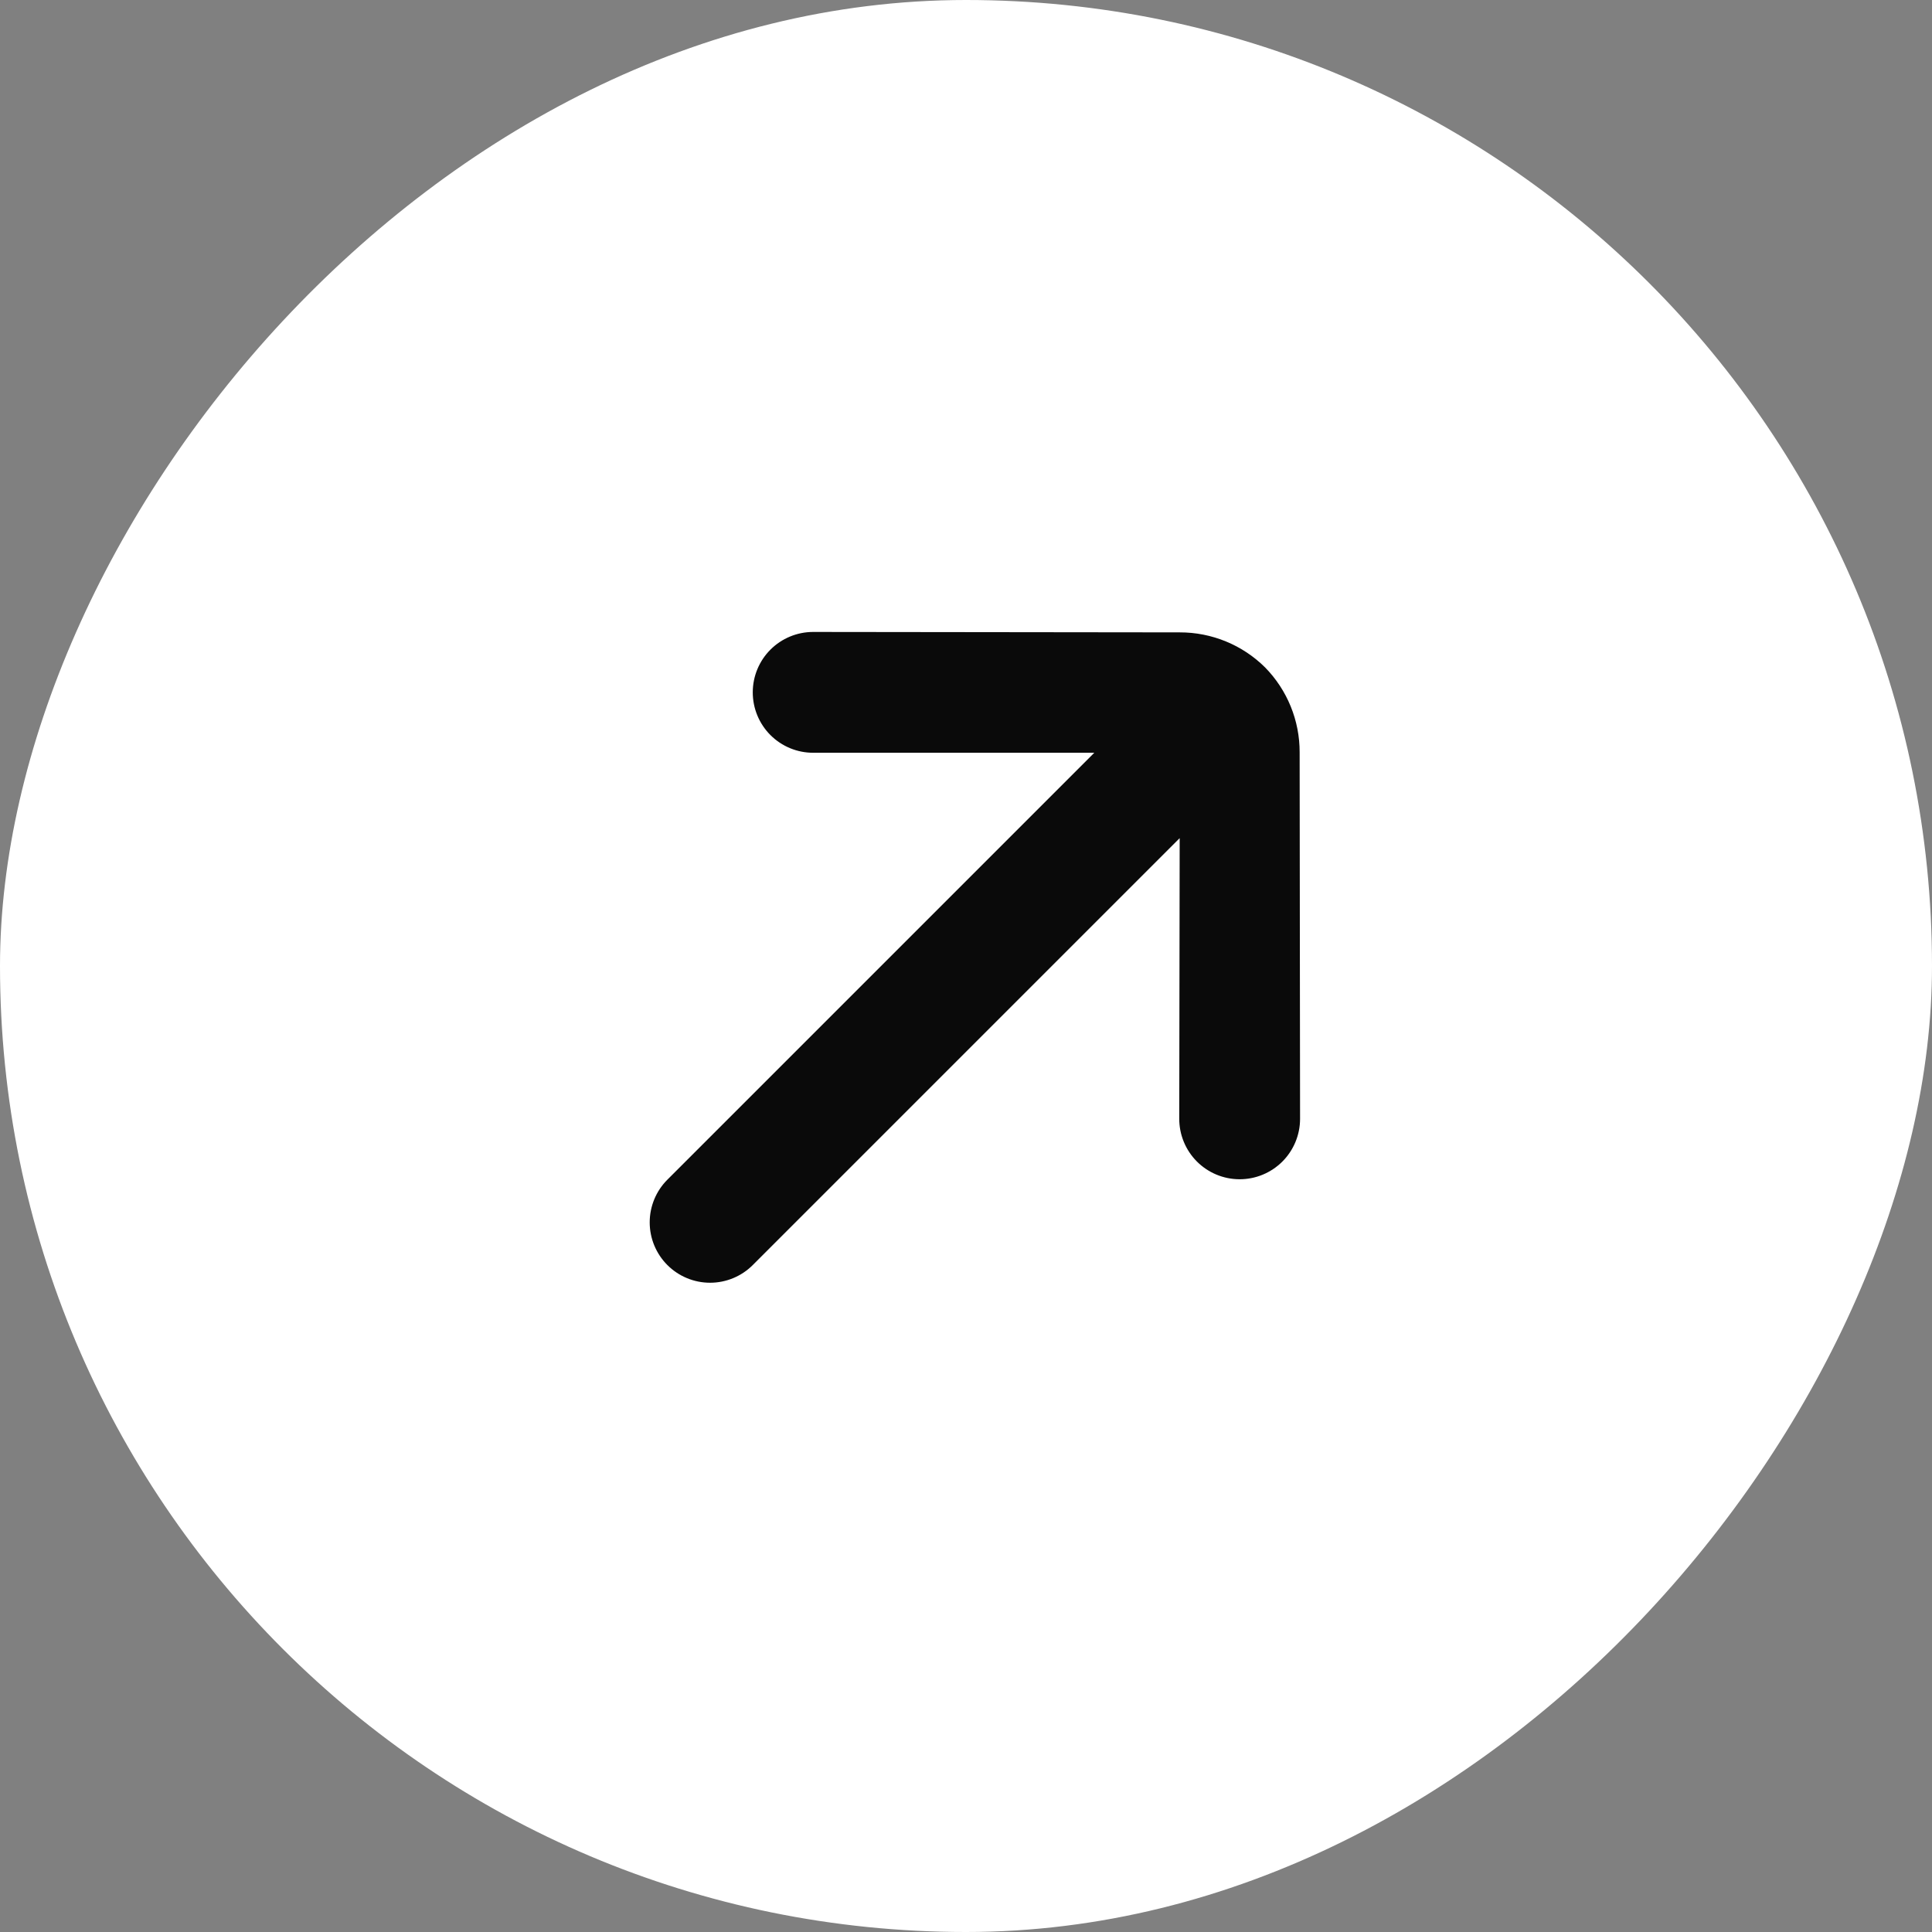
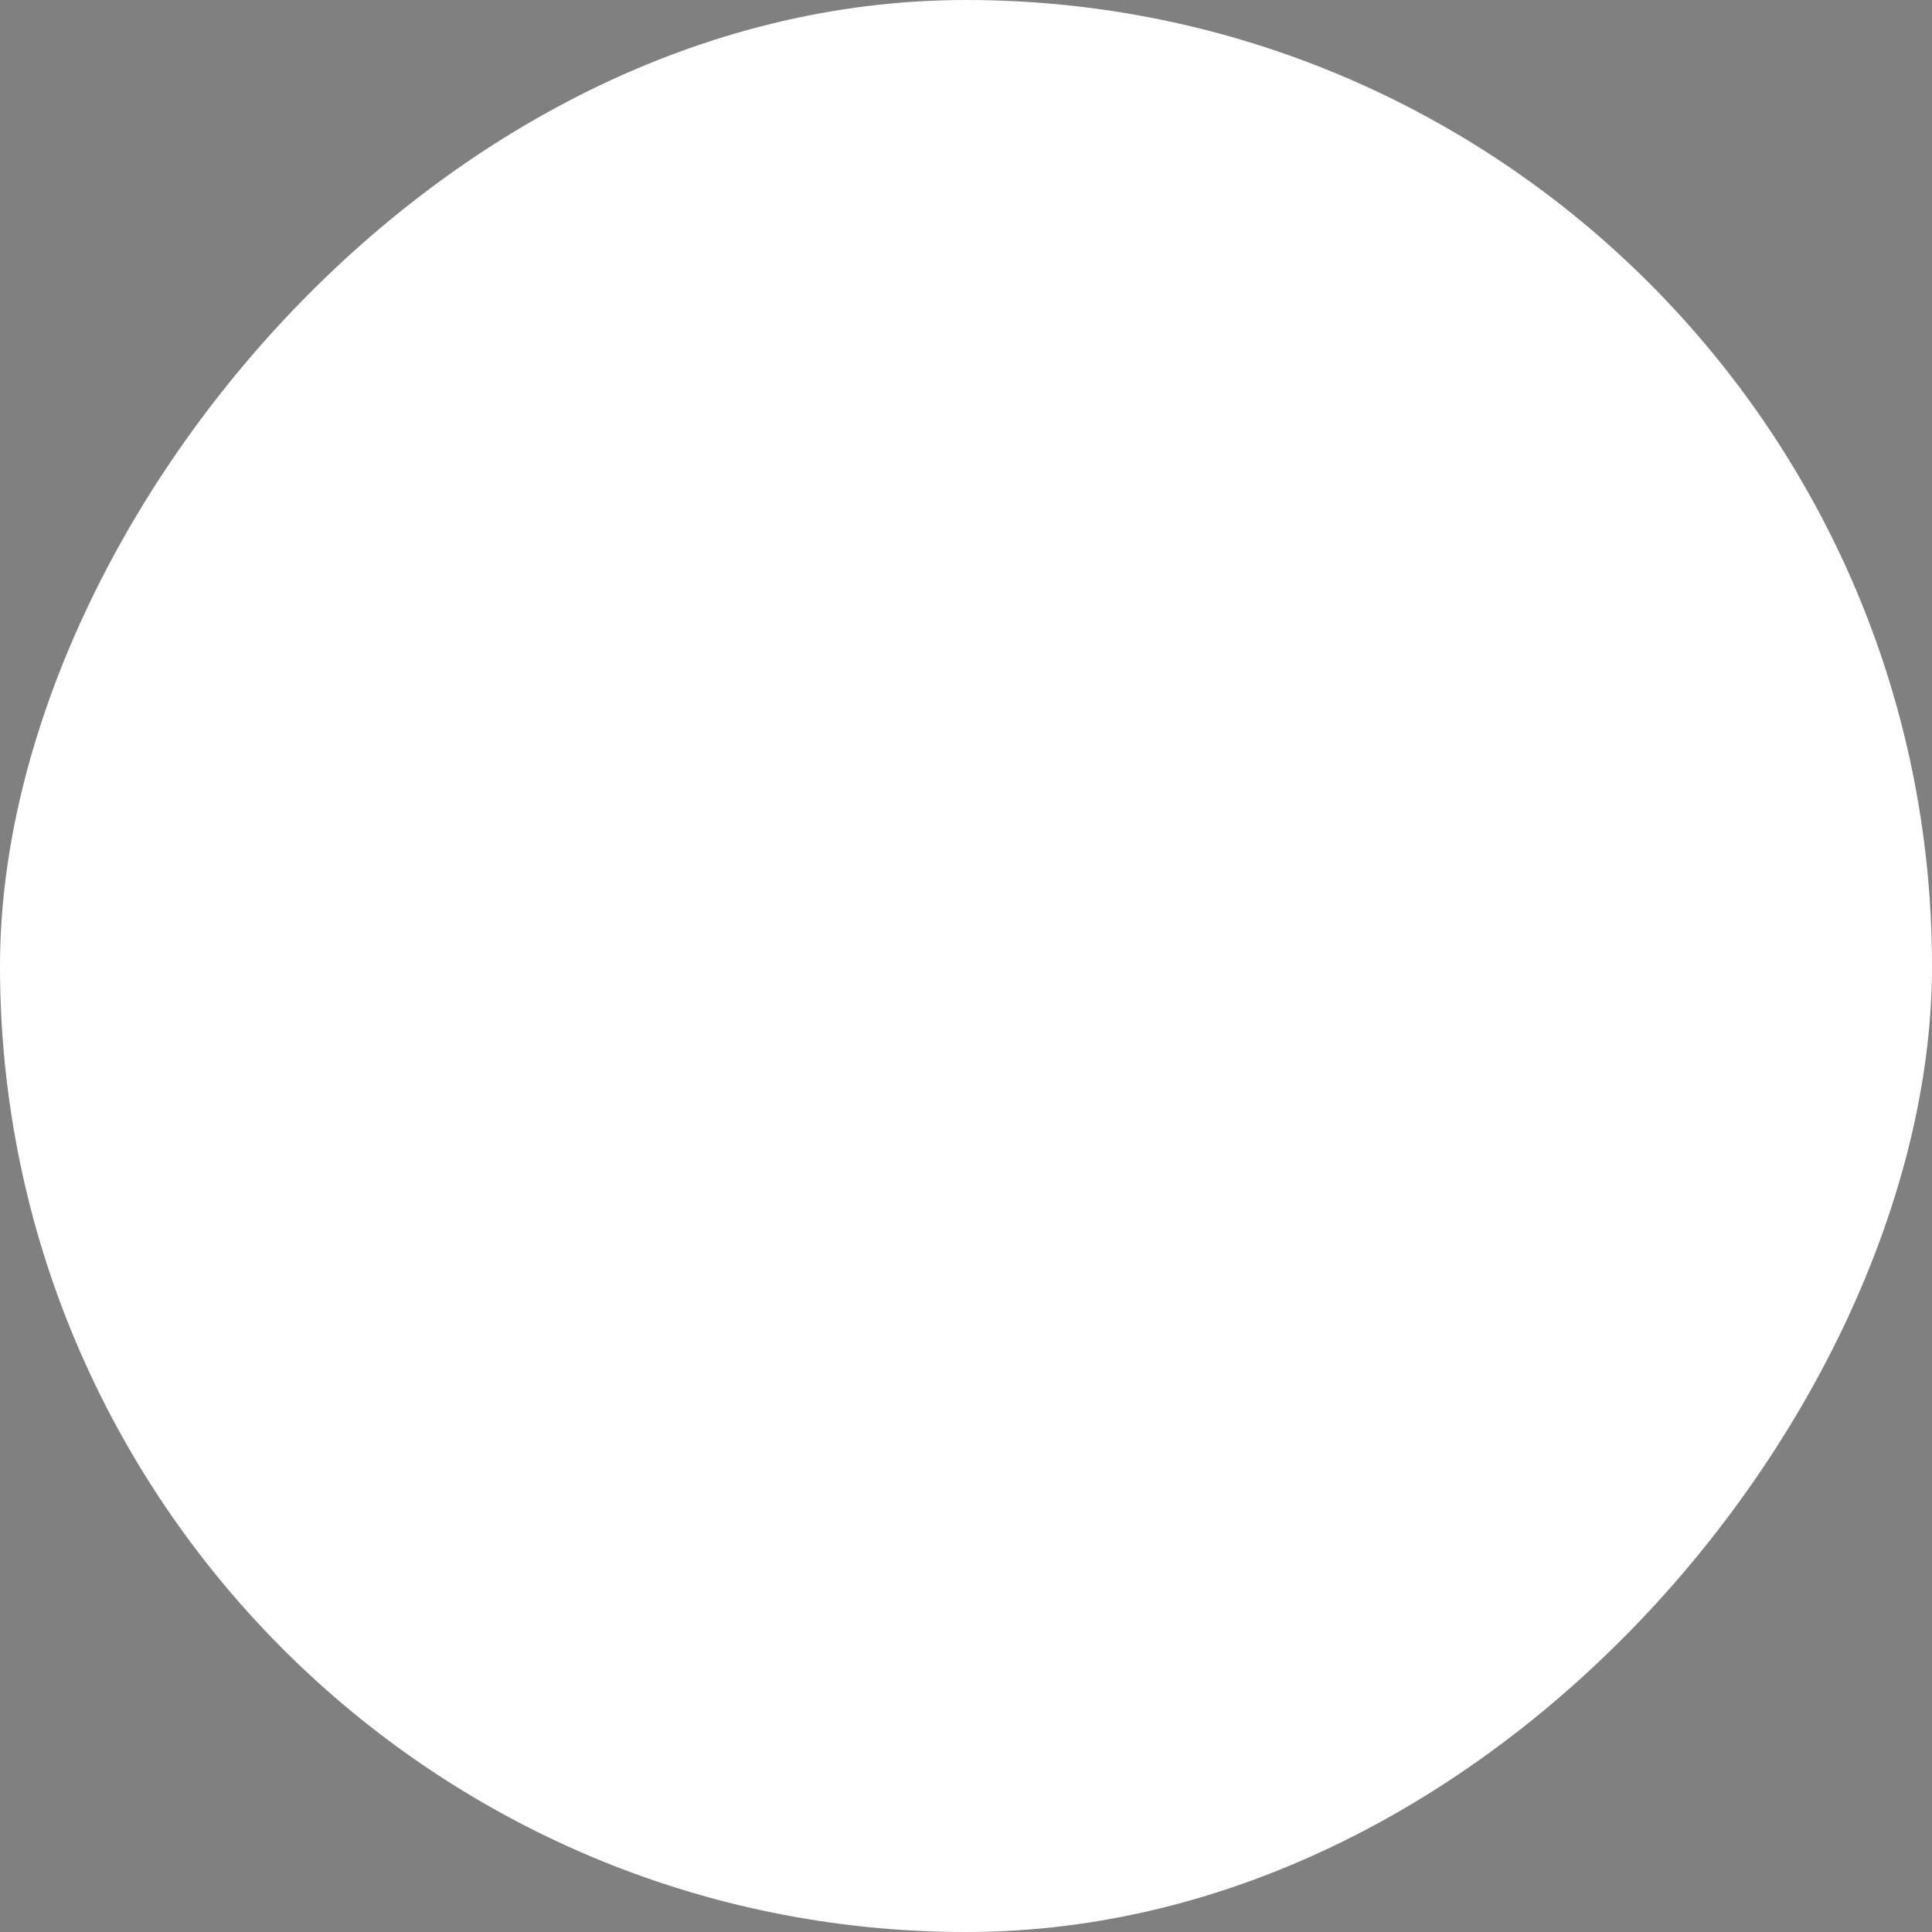
<svg xmlns="http://www.w3.org/2000/svg" width="500" height="500" viewBox="0 0 500 500" fill="none">
  <rect x="0" y="0" width="500" height="500" fill="#808080" stroke="none" />
  <rect width="500" height="500" rx="250" transform="matrix(-1 0 0 1 500 0)" fill="white" />
-   <path d="M172.718 305.299L283.202 194.815H210.504C208.441 194.823 206.397 194.423 204.49 193.638C202.583 192.853 200.85 191.697 199.391 190.239C197.933 188.78 196.777 187.047 195.992 185.14C195.207 183.233 194.806 181.189 194.815 179.126C194.827 174.998 196.472 171.043 199.391 168.124C202.31 165.206 206.265 163.56 210.393 163.548L305.299 163.658C313.574 163.634 321.52 166.892 327.396 172.718C333.155 178.585 336.37 186.484 336.345 194.705L336.456 289.61C336.448 291.663 336.037 293.695 335.244 295.589C334.452 297.483 333.294 299.202 331.838 300.649C330.381 302.095 328.653 303.241 326.754 304.02C324.854 304.799 322.82 305.196 320.767 305.189C318.714 305.181 316.682 304.77 314.788 303.978C312.894 303.185 311.175 302.028 309.728 300.571C308.282 299.114 307.136 297.386 306.358 295.487C305.579 293.587 305.181 291.553 305.189 289.5L305.299 216.912L194.815 327.396C191.885 330.326 187.91 331.972 183.767 331.972C179.623 331.972 175.648 330.326 172.718 327.396C169.788 324.466 168.142 320.492 168.142 316.348C168.142 312.204 169.788 308.229 172.718 305.299Z" fill="#0A0A0A" />
</svg>